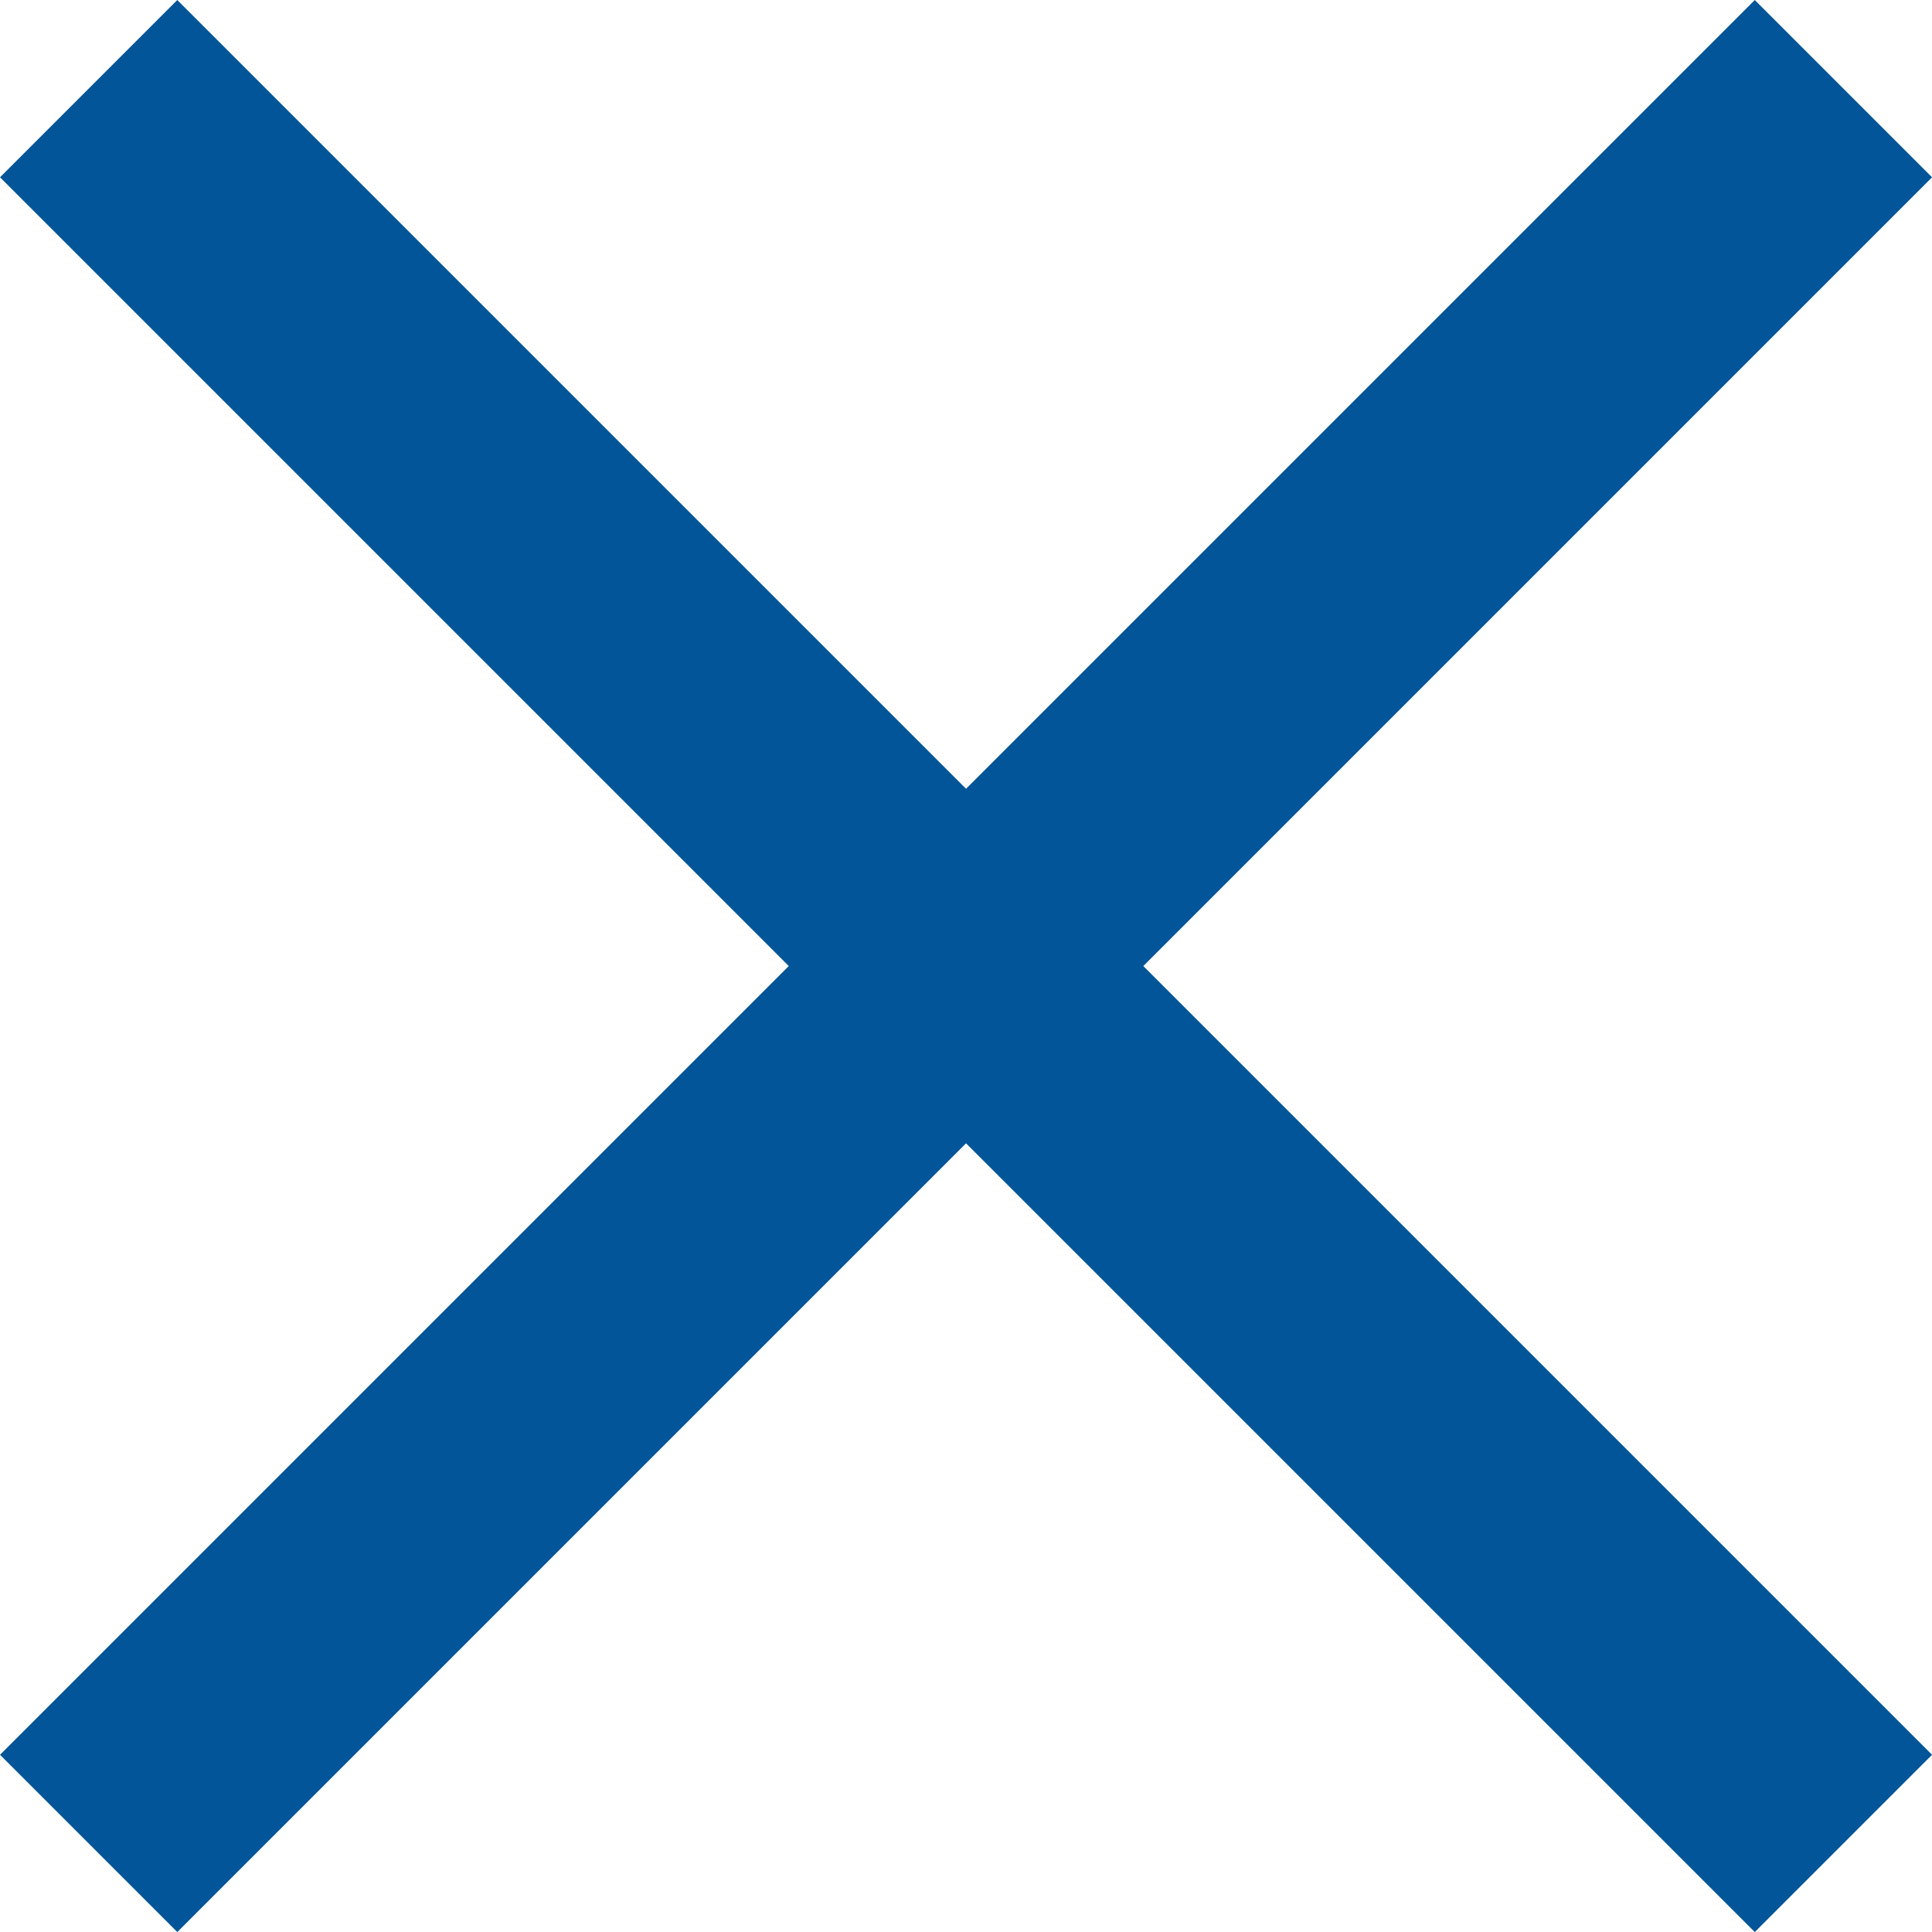
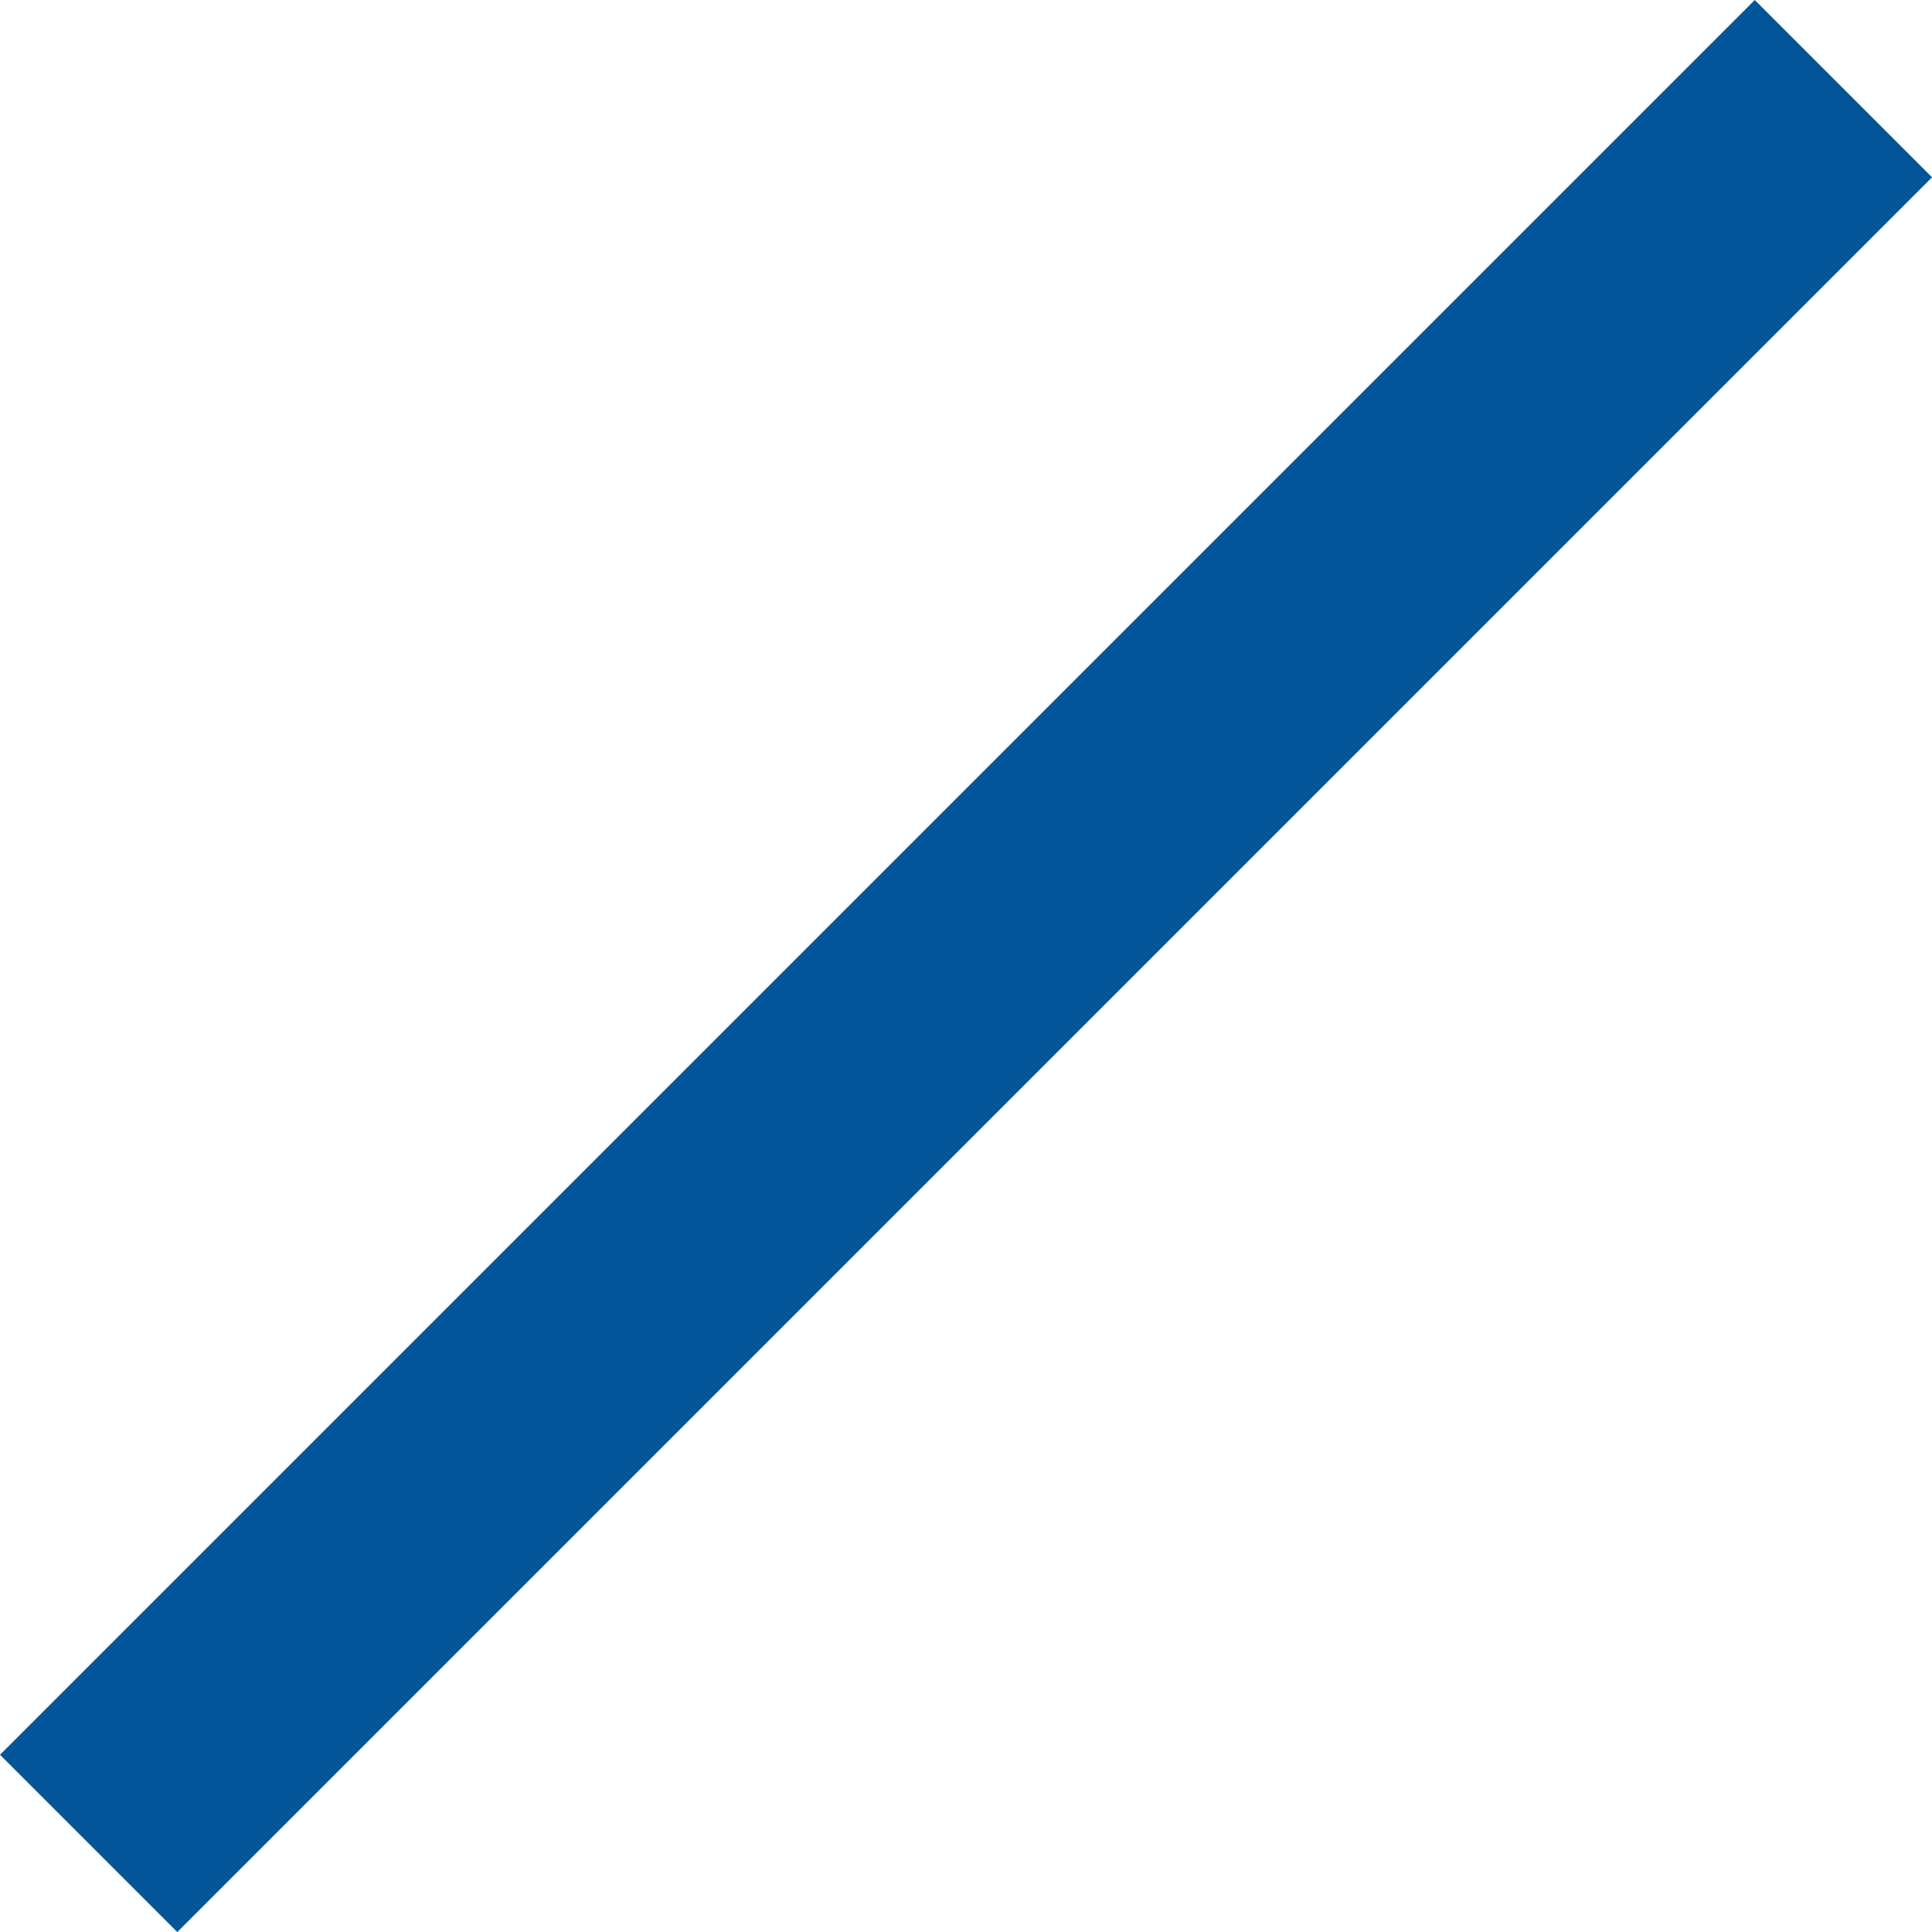
<svg xmlns="http://www.w3.org/2000/svg" width="23.121" height="23.121" viewBox="0 0 23.121 23.121">
  <g id="Grupo_103" data-name="Grupo 103" transform="translate(-313.439 -995.439)">
-     <line id="Linha_4" data-name="Linha 4" x2="21" y2="21" transform="translate(314.5 996.5)" fill="none" stroke="#015598" stroke-width="3" />
    <line id="Linha_5" data-name="Linha 5" y1="21" x2="21" transform="translate(314.5 996.5)" fill="none" stroke="#015598" stroke-width="3" />
  </g>
</svg>